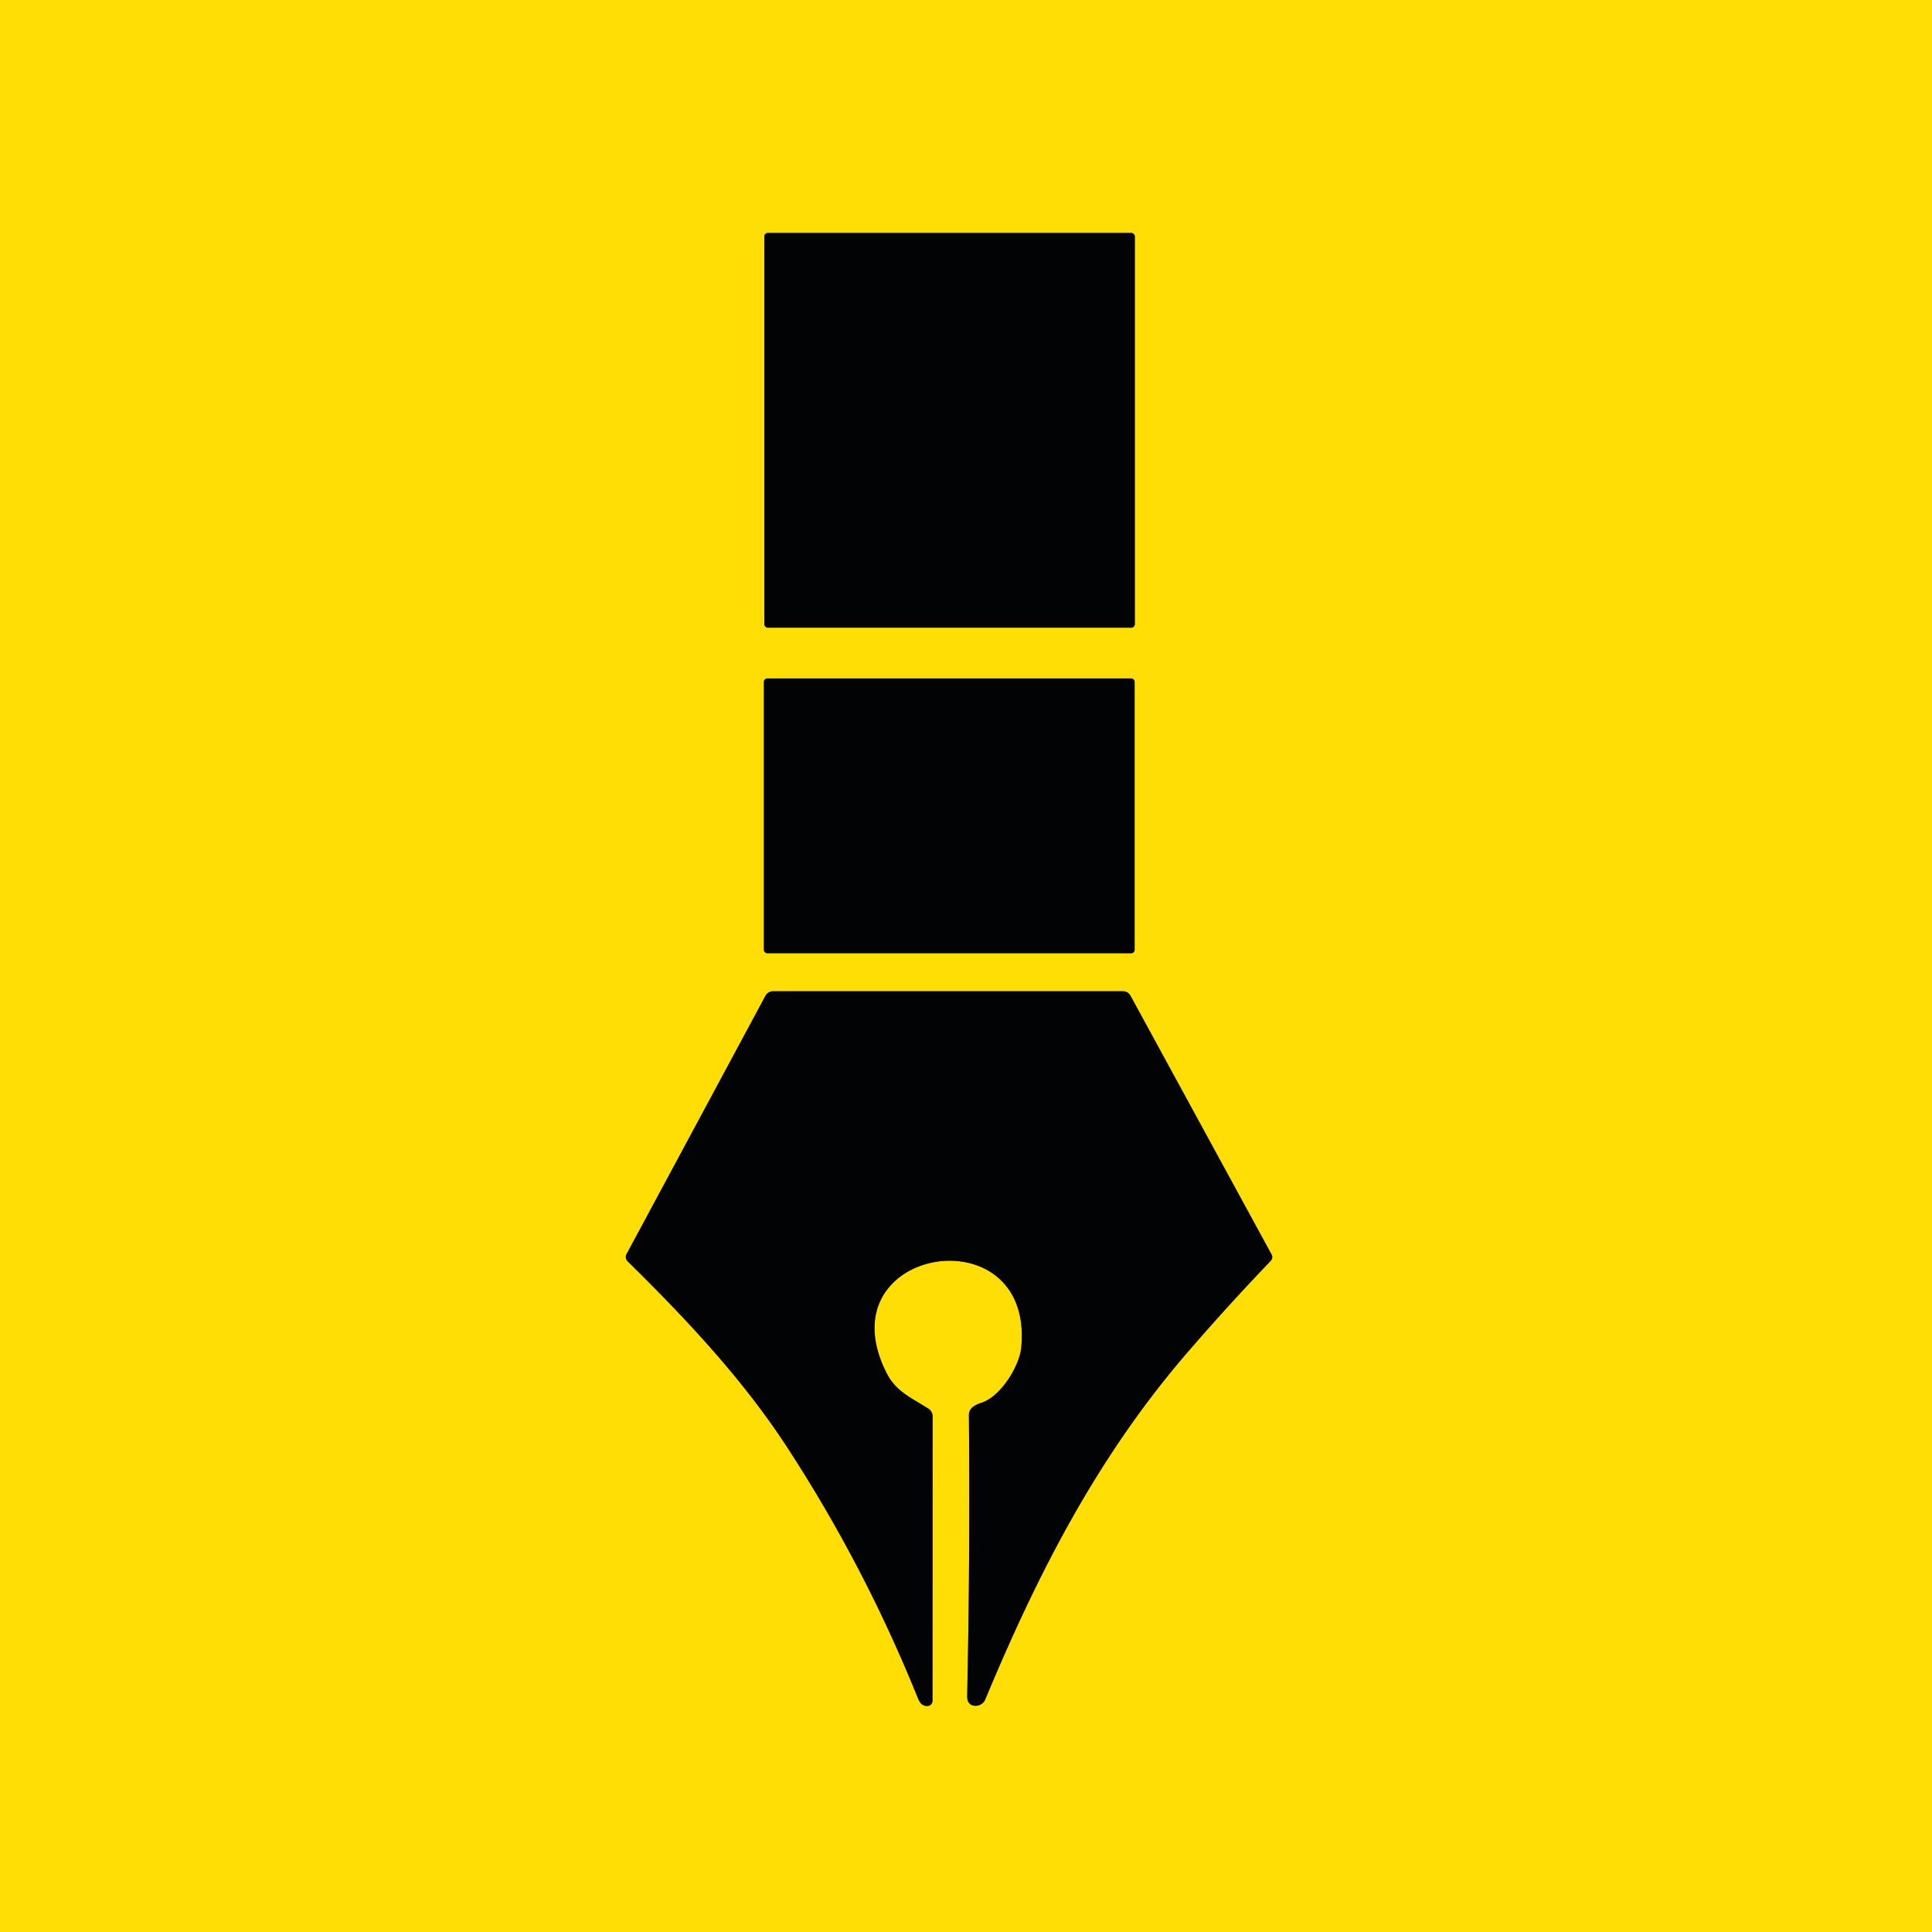
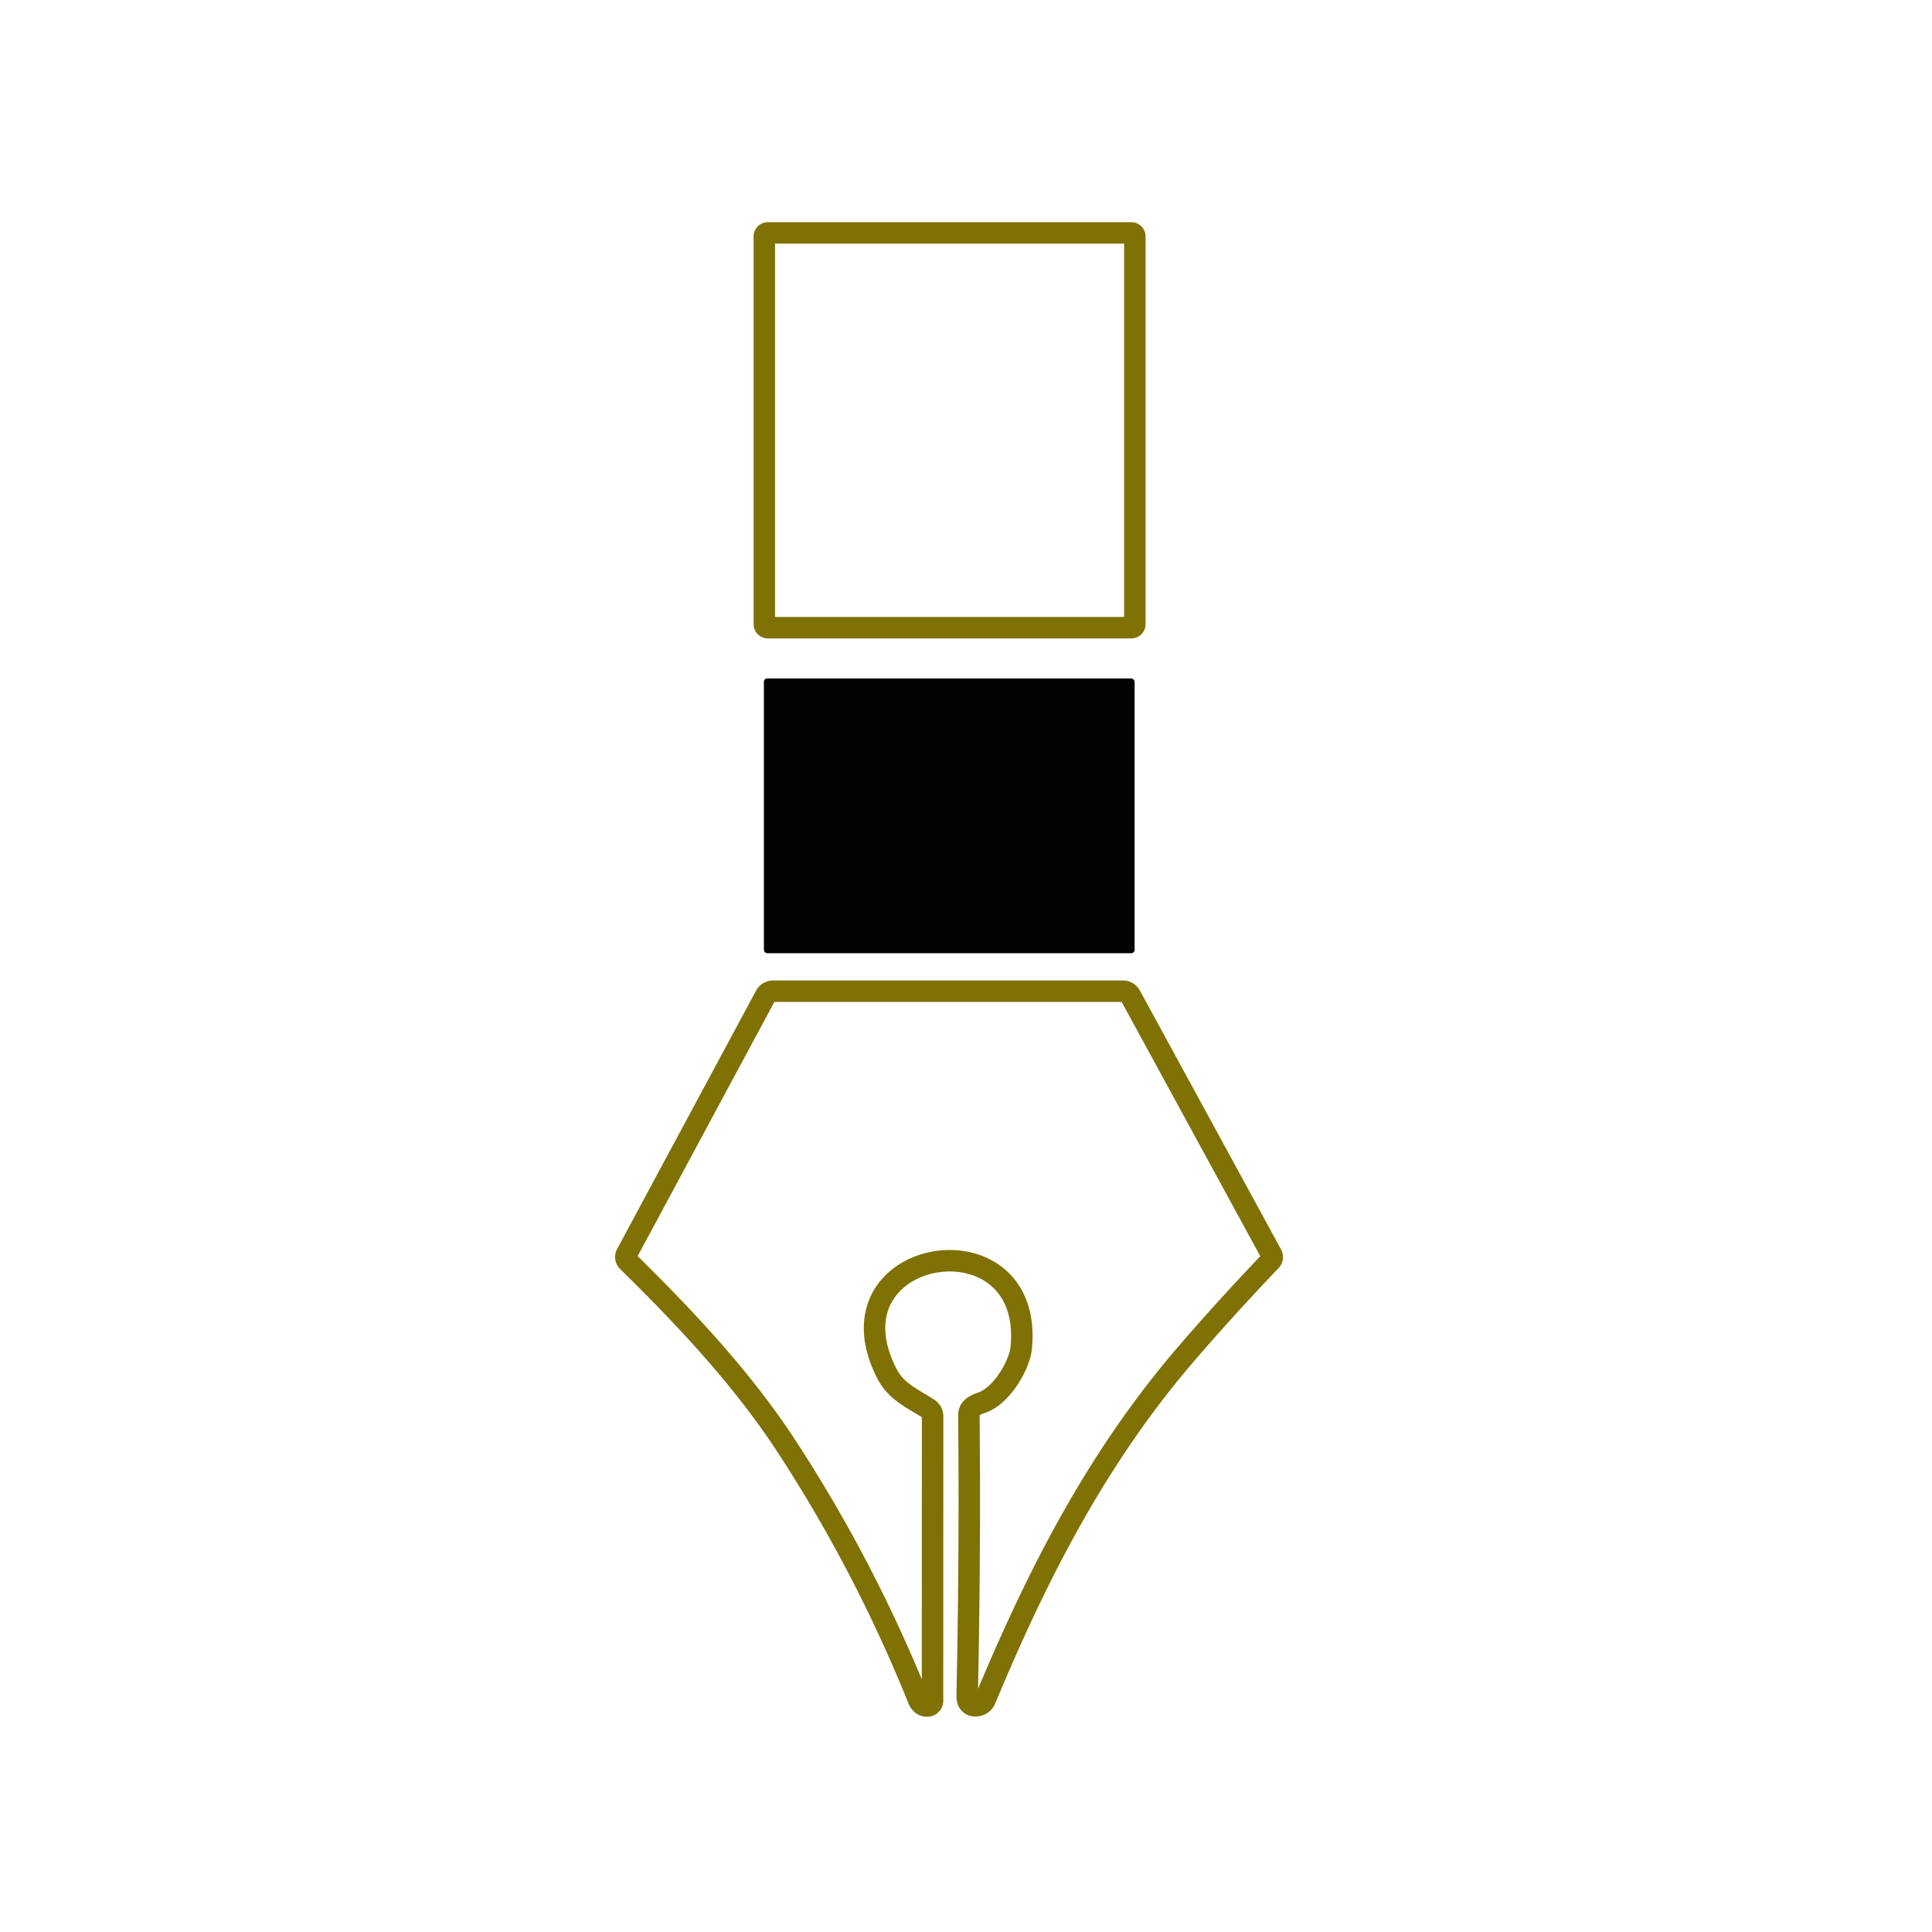
<svg xmlns="http://www.w3.org/2000/svg" viewBox="0.00 0.00 180.00 180.00" version="1.1">
  <g stroke-linecap="butt" fill="none" stroke-width="2.00">
    <path d="M 105.73 22.03   A 0.33 0.33 0.0 0 0 105.40 21.70   L 71.54 21.70   A 0.33 0.33 0.0 0 0 71.21 22.03   L 71.21 58.15   A 0.33 0.33 0.0 0 0 71.54 58.48   L 105.40 58.48   A 0.33 0.33 0.0 0 0 105.73 58.15   L 105.73 22.03" stroke="#807105" />
-     <path d="M 105.71 63.52   A 0.31 0.31 0.0 0 0 105.40 63.21   L 71.48 63.21   A 0.31 0.31 0.0 0 0 71.17 63.52   L 71.17 88.50   A 0.31 0.31 0.0 0 0 71.48 88.81   L 105.40 88.81   A 0.31 0.31 0.0 0 0 105.71 88.50   L 105.71 63.52" stroke="#807105" />
    <path d="M 73.34 134.84   Q 80.56 145.92 85.53 158.24   Q 85.83 159.00 86.44 158.94   A 0.48 0.48 0.0 0 0 86.88 158.46   L 86.89 131.97   A 0.87 0.85 -74.7 0 0 86.48 131.23   C 84.90 130.22 83.48 129.65 82.61 127.94   C 76.62 116.13 96.44 112.89 95.14 125.62   C 94.97 127.21 93.29 130.14 91.36 130.72   Q 91.01 130.83 90.70 131.04   Q 90.27 131.34 90.27 131.86   Q 90.39 144.92 90.11 157.97   Q 90.10 158.42 90.27 158.64   Q 90.52 158.96 90.97 158.92   A 0.97 0.96 -80.6 0 0 91.80 158.32   C 96.70 146.56 102.27 135.66 110.70 125.92   Q 114.38 121.66 118.37 117.49   Q 118.65 117.20 118.45 116.84   L 105.33 92.78   Q 105.09 92.35 104.60 92.35   L 72.03 92.35   A 0.81 0.81 0.0 0 0 71.32 92.77   L 58.37 116.85   A 0.57 0.56 -54.0 0 0 58.47 117.51   C 63.89 122.83 69.23 128.52 73.34 134.84" stroke="#807105" />
  </g>
-   <path d="M 0.00 0.00   L 180.00 0.00   L 180.00 180.00   L 0.00 180.00   L 0.00 0.00   Z   M 105.73 22.03   A 0.33 0.33 0.0 0 0 105.40 21.70   L 71.54 21.70   A 0.33 0.33 0.0 0 0 71.21 22.03   L 71.21 58.15   A 0.33 0.33 0.0 0 0 71.54 58.48   L 105.40 58.48   A 0.33 0.33 0.0 0 0 105.73 58.15   L 105.73 22.03   Z   M 105.71 63.52   A 0.31 0.31 0.0 0 0 105.40 63.21   L 71.48 63.21   A 0.31 0.31 0.0 0 0 71.17 63.52   L 71.17 88.50   A 0.31 0.31 0.0 0 0 71.48 88.81   L 105.40 88.81   A 0.31 0.31 0.0 0 0 105.71 88.50   L 105.71 63.52   Z   M 73.34 134.84   Q 80.56 145.92 85.53 158.24   Q 85.83 159.00 86.44 158.94   A 0.48 0.48 0.0 0 0 86.88 158.46   L 86.89 131.97   A 0.87 0.85 -74.7 0 0 86.48 131.23   C 84.90 130.22 83.48 129.65 82.61 127.94   C 76.62 116.13 96.44 112.89 95.14 125.62   C 94.97 127.21 93.29 130.14 91.36 130.72   Q 91.01 130.83 90.70 131.04   Q 90.27 131.34 90.27 131.86   Q 90.39 144.92 90.11 157.97   Q 90.10 158.42 90.27 158.64   Q 90.52 158.96 90.97 158.92   A 0.97 0.96 -80.6 0 0 91.80 158.32   C 96.70 146.56 102.27 135.66 110.70 125.92   Q 114.38 121.66 118.37 117.49   Q 118.65 117.20 118.45 116.84   L 105.33 92.78   Q 105.09 92.35 104.60 92.35   L 72.03 92.35   A 0.81 0.81 0.0 0 0 71.32 92.77   L 58.37 116.85   A 0.57 0.56 -54.0 0 0 58.47 117.51   C 63.89 122.83 69.23 128.52 73.34 134.84   Z" fill="#fede05" />
-   <rect rx="0.33" height="36.78" width="34.52" y="21.70" x="71.21" fill="#020305" />
  <rect rx="0.31" height="25.60" width="34.54" y="63.21" x="71.17" fill="#020305" />
-   <path d="M 73.34 134.84   C 69.23 128.52 63.89 122.83 58.47 117.51   A 0.57 0.56 -54.0 0 1 58.37 116.85   L 71.32 92.77   A 0.81 0.81 0.0 0 1 72.03 92.35   L 104.60 92.35   Q 105.09 92.35 105.33 92.78   L 118.45 116.84   Q 118.65 117.20 118.37 117.49   Q 114.38 121.66 110.70 125.92   C 102.27 135.66 96.70 146.56 91.80 158.32   A 0.97 0.96 -80.6 0 1 90.97 158.92   Q 90.52 158.96 90.27 158.64   Q 90.10 158.42 90.11 157.97   Q 90.39 144.92 90.27 131.86   Q 90.27 131.34 90.70 131.04   Q 91.01 130.83 91.36 130.72   C 93.29 130.14 94.97 127.21 95.14 125.62   C 96.44 112.89 76.62 116.13 82.61 127.94   C 83.48 129.65 84.90 130.22 86.48 131.23   A 0.87 0.85 -74.7 0 1 86.89 131.97   L 86.88 158.46   A 0.48 0.48 0.0 0 1 86.44 158.94   Q 85.83 159.00 85.53 158.24   Q 80.56 145.92 73.34 134.84   Z" fill="#020305" />
</svg>